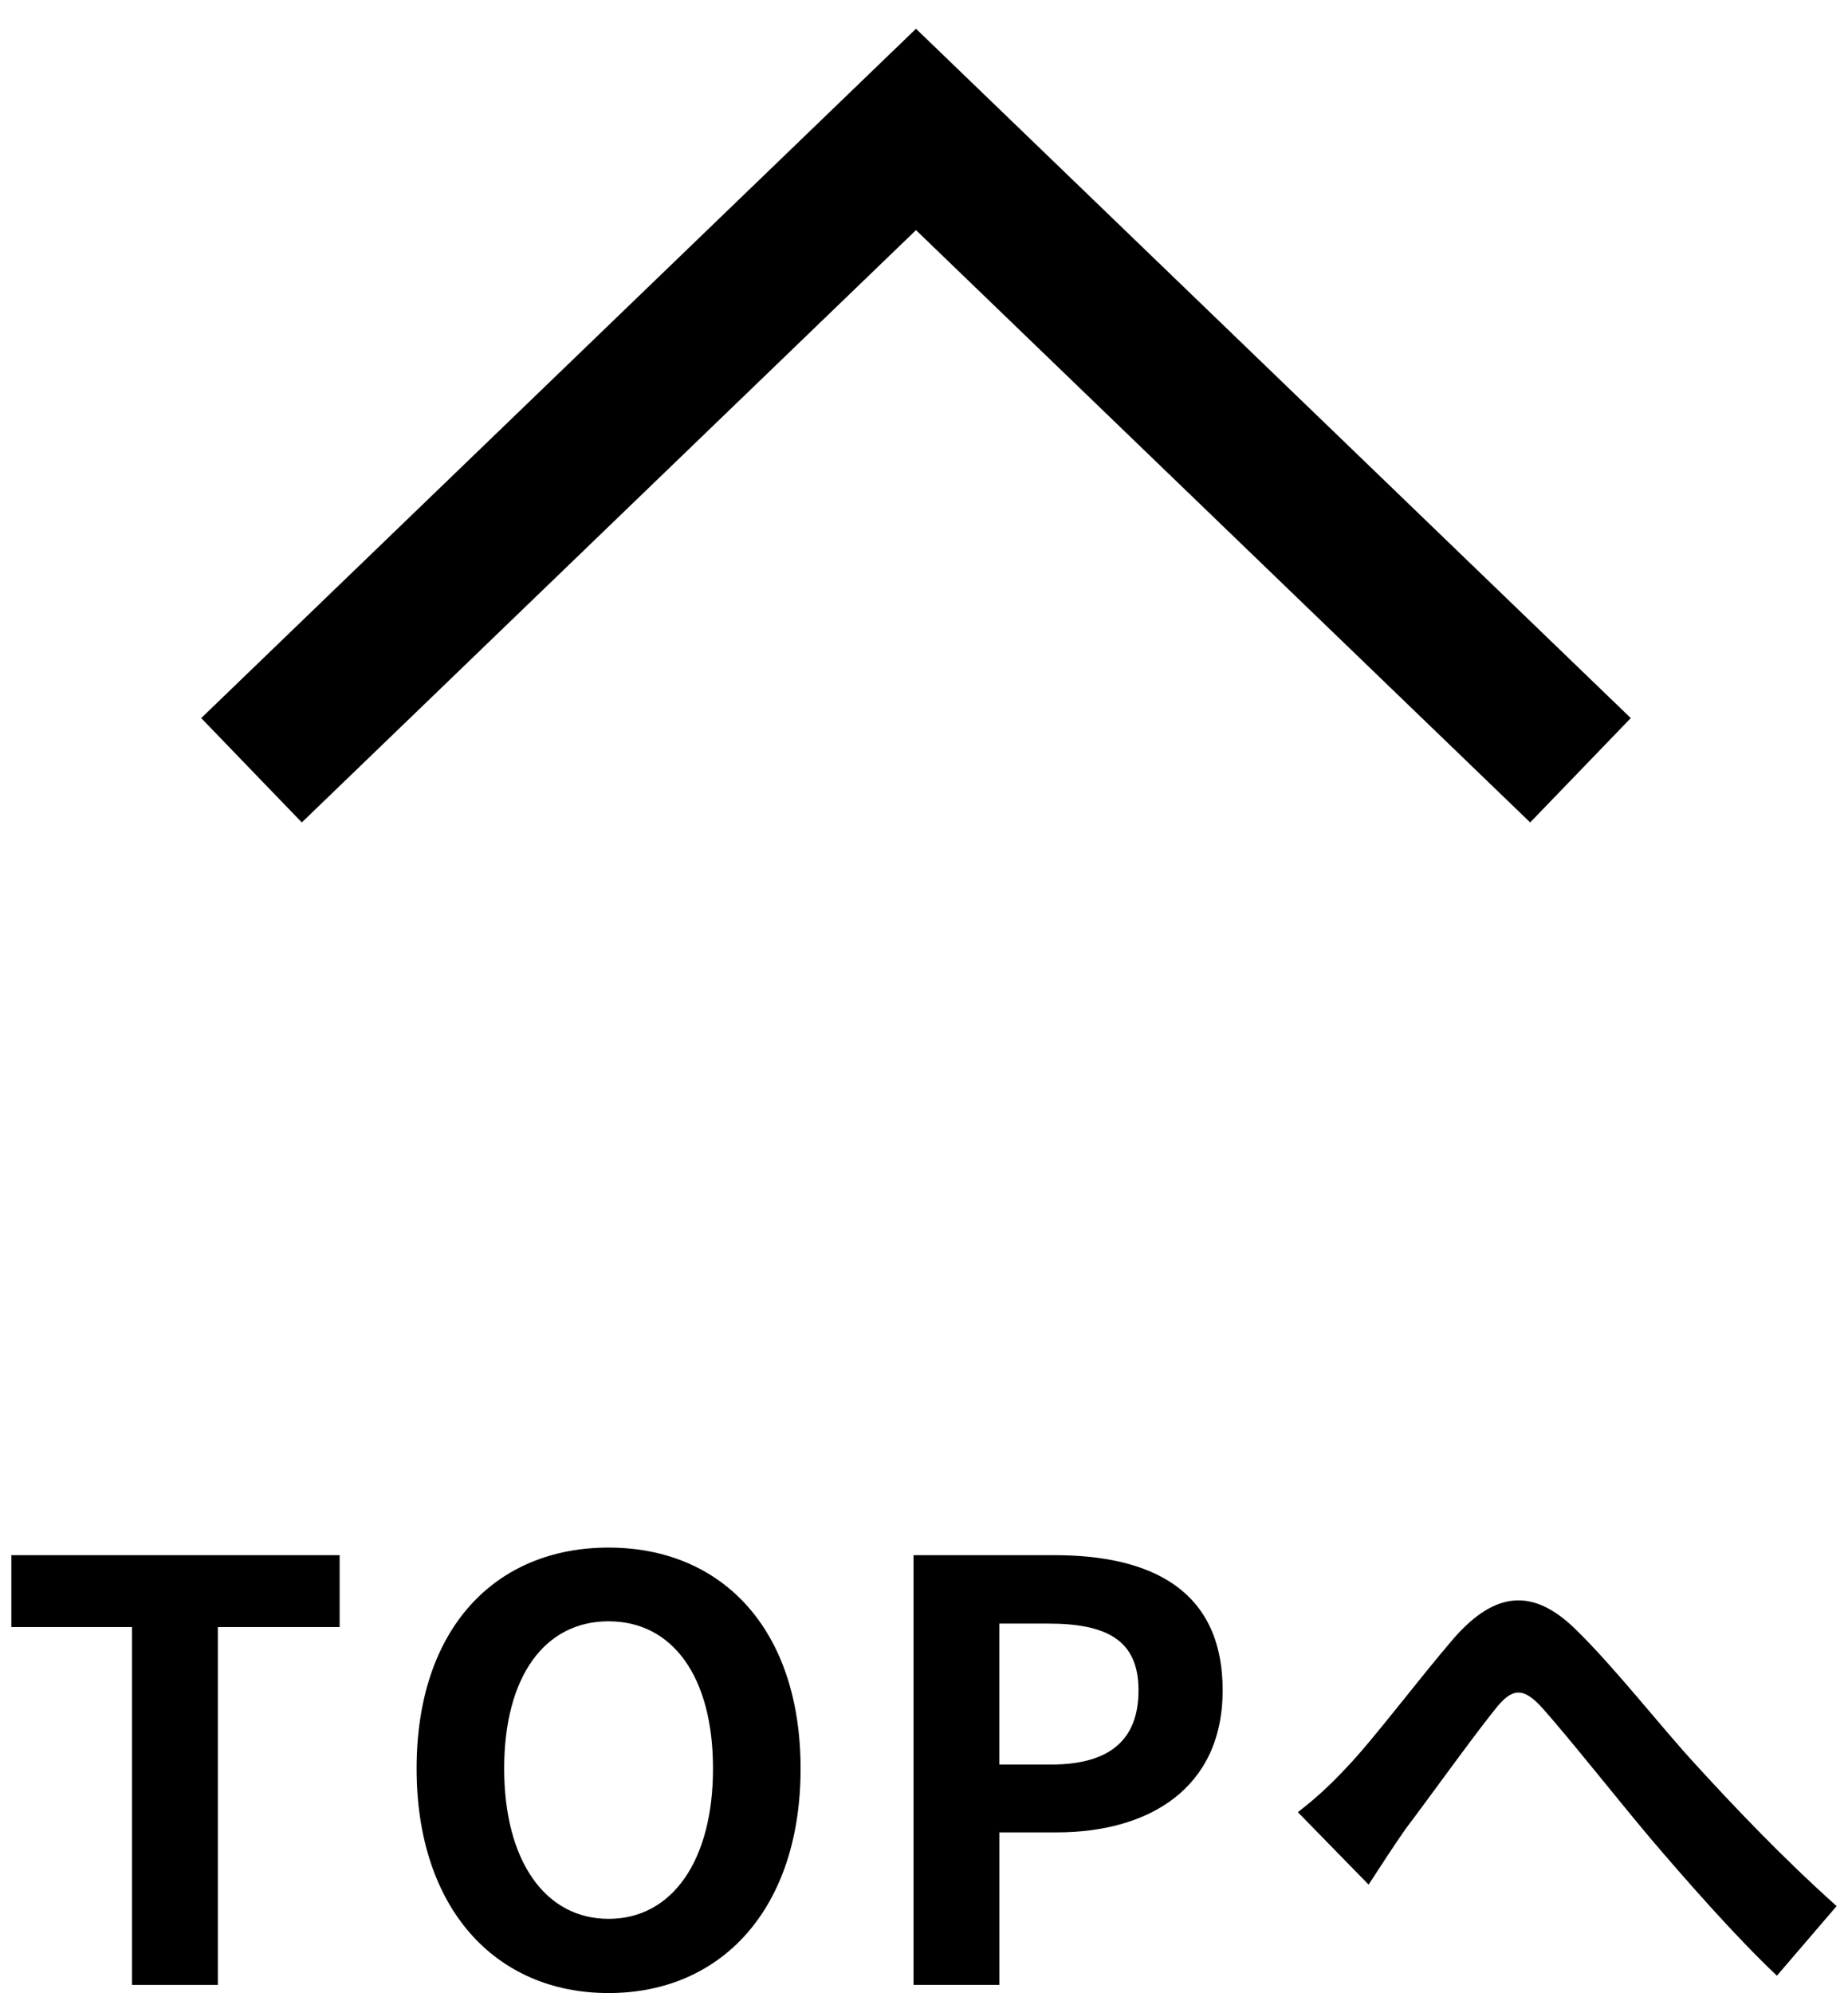
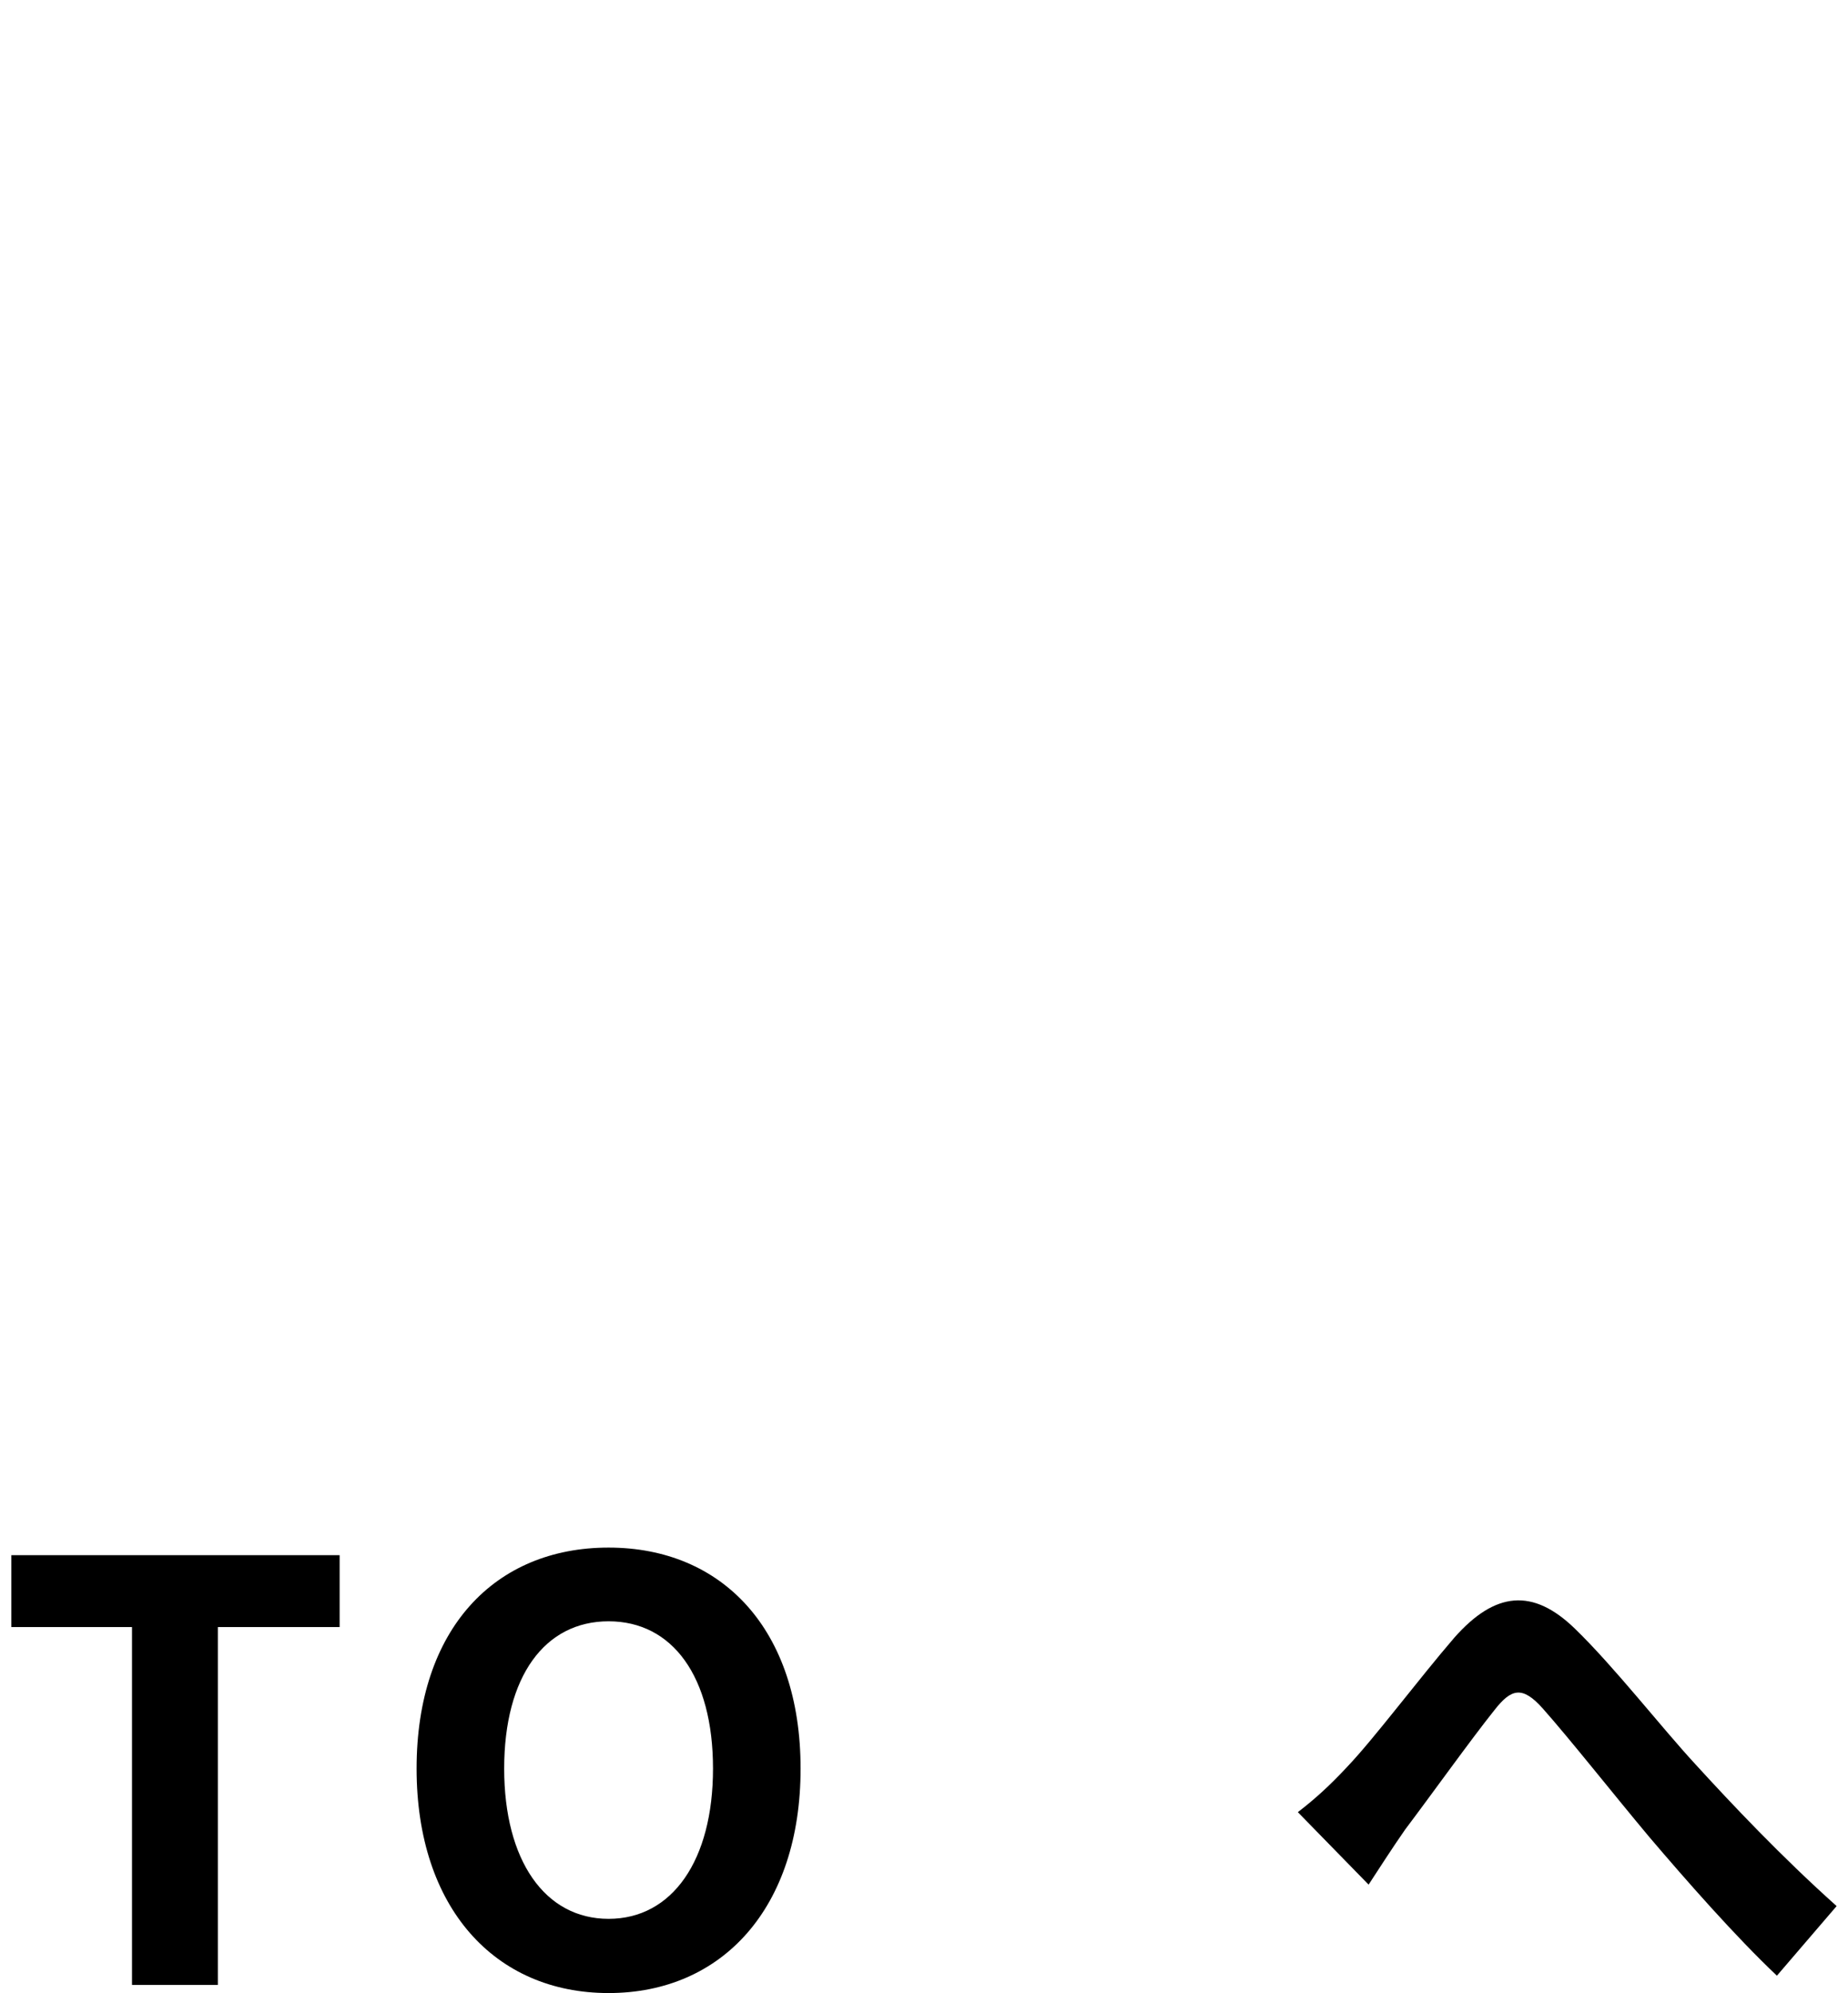
<svg xmlns="http://www.w3.org/2000/svg" id="_ガイド" data-name="ガイド" viewBox="0 0 51 55">
  <defs>
    <style>
      .cls-1 {
        fill: none;
        stroke: #000;
        stroke-miterlimit: 10;
        stroke-width: 4px;
      }
    </style>
  </defs>
-   <polyline class="cls-1" points="43.617 21.256 25.279 3.572 6.941 21.256" />
  <g>
    <path d="m3.643,44.9H.313v-1.984h9.06v1.984h-3.361v9.876h-2.369v-9.876Z" />
    <path d="m11.497,48.806c0-3.857,2.161-6.099,5.298-6.099s5.299,2.258,5.299,6.099-2.161,6.194-5.299,6.194-5.298-2.353-5.298-6.194Zm8.18,0c0-2.545-1.121-4.065-2.882-4.065s-2.881,1.521-2.881,4.065c0,2.529,1.12,4.146,2.881,4.146s2.882-1.616,2.882-4.146Z" />
-     <path d="m25.21,42.916h3.889c2.626,0,4.643.928,4.643,3.729,0,2.705-2.033,3.921-4.578,3.921h-1.585v4.21h-2.368v-11.86Zm3.793,5.778c1.633,0,2.417-.688,2.417-2.049,0-1.377-.864-1.841-2.497-1.841h-1.345v3.89h1.425Z" />
    <path d="m37.178,48.758c.736-.769,1.969-2.417,2.961-3.569,1.12-1.265,2.161-1.377,3.329-.24,1.089,1.057,2.369,2.705,3.313,3.729,1.024,1.121,2.385,2.562,3.905,3.922l-1.648,1.921c-1.152-1.089-2.513-2.642-3.521-3.826-.992-1.185-2.192-2.705-2.945-3.553-.56-.625-.864-.545-1.328.048-.641.8-1.776,2.385-2.465,3.297-.368.528-.736,1.104-1.009,1.521l-1.953-2c.48-.368.881-.736,1.361-1.249Z" />
  </g>
</svg>